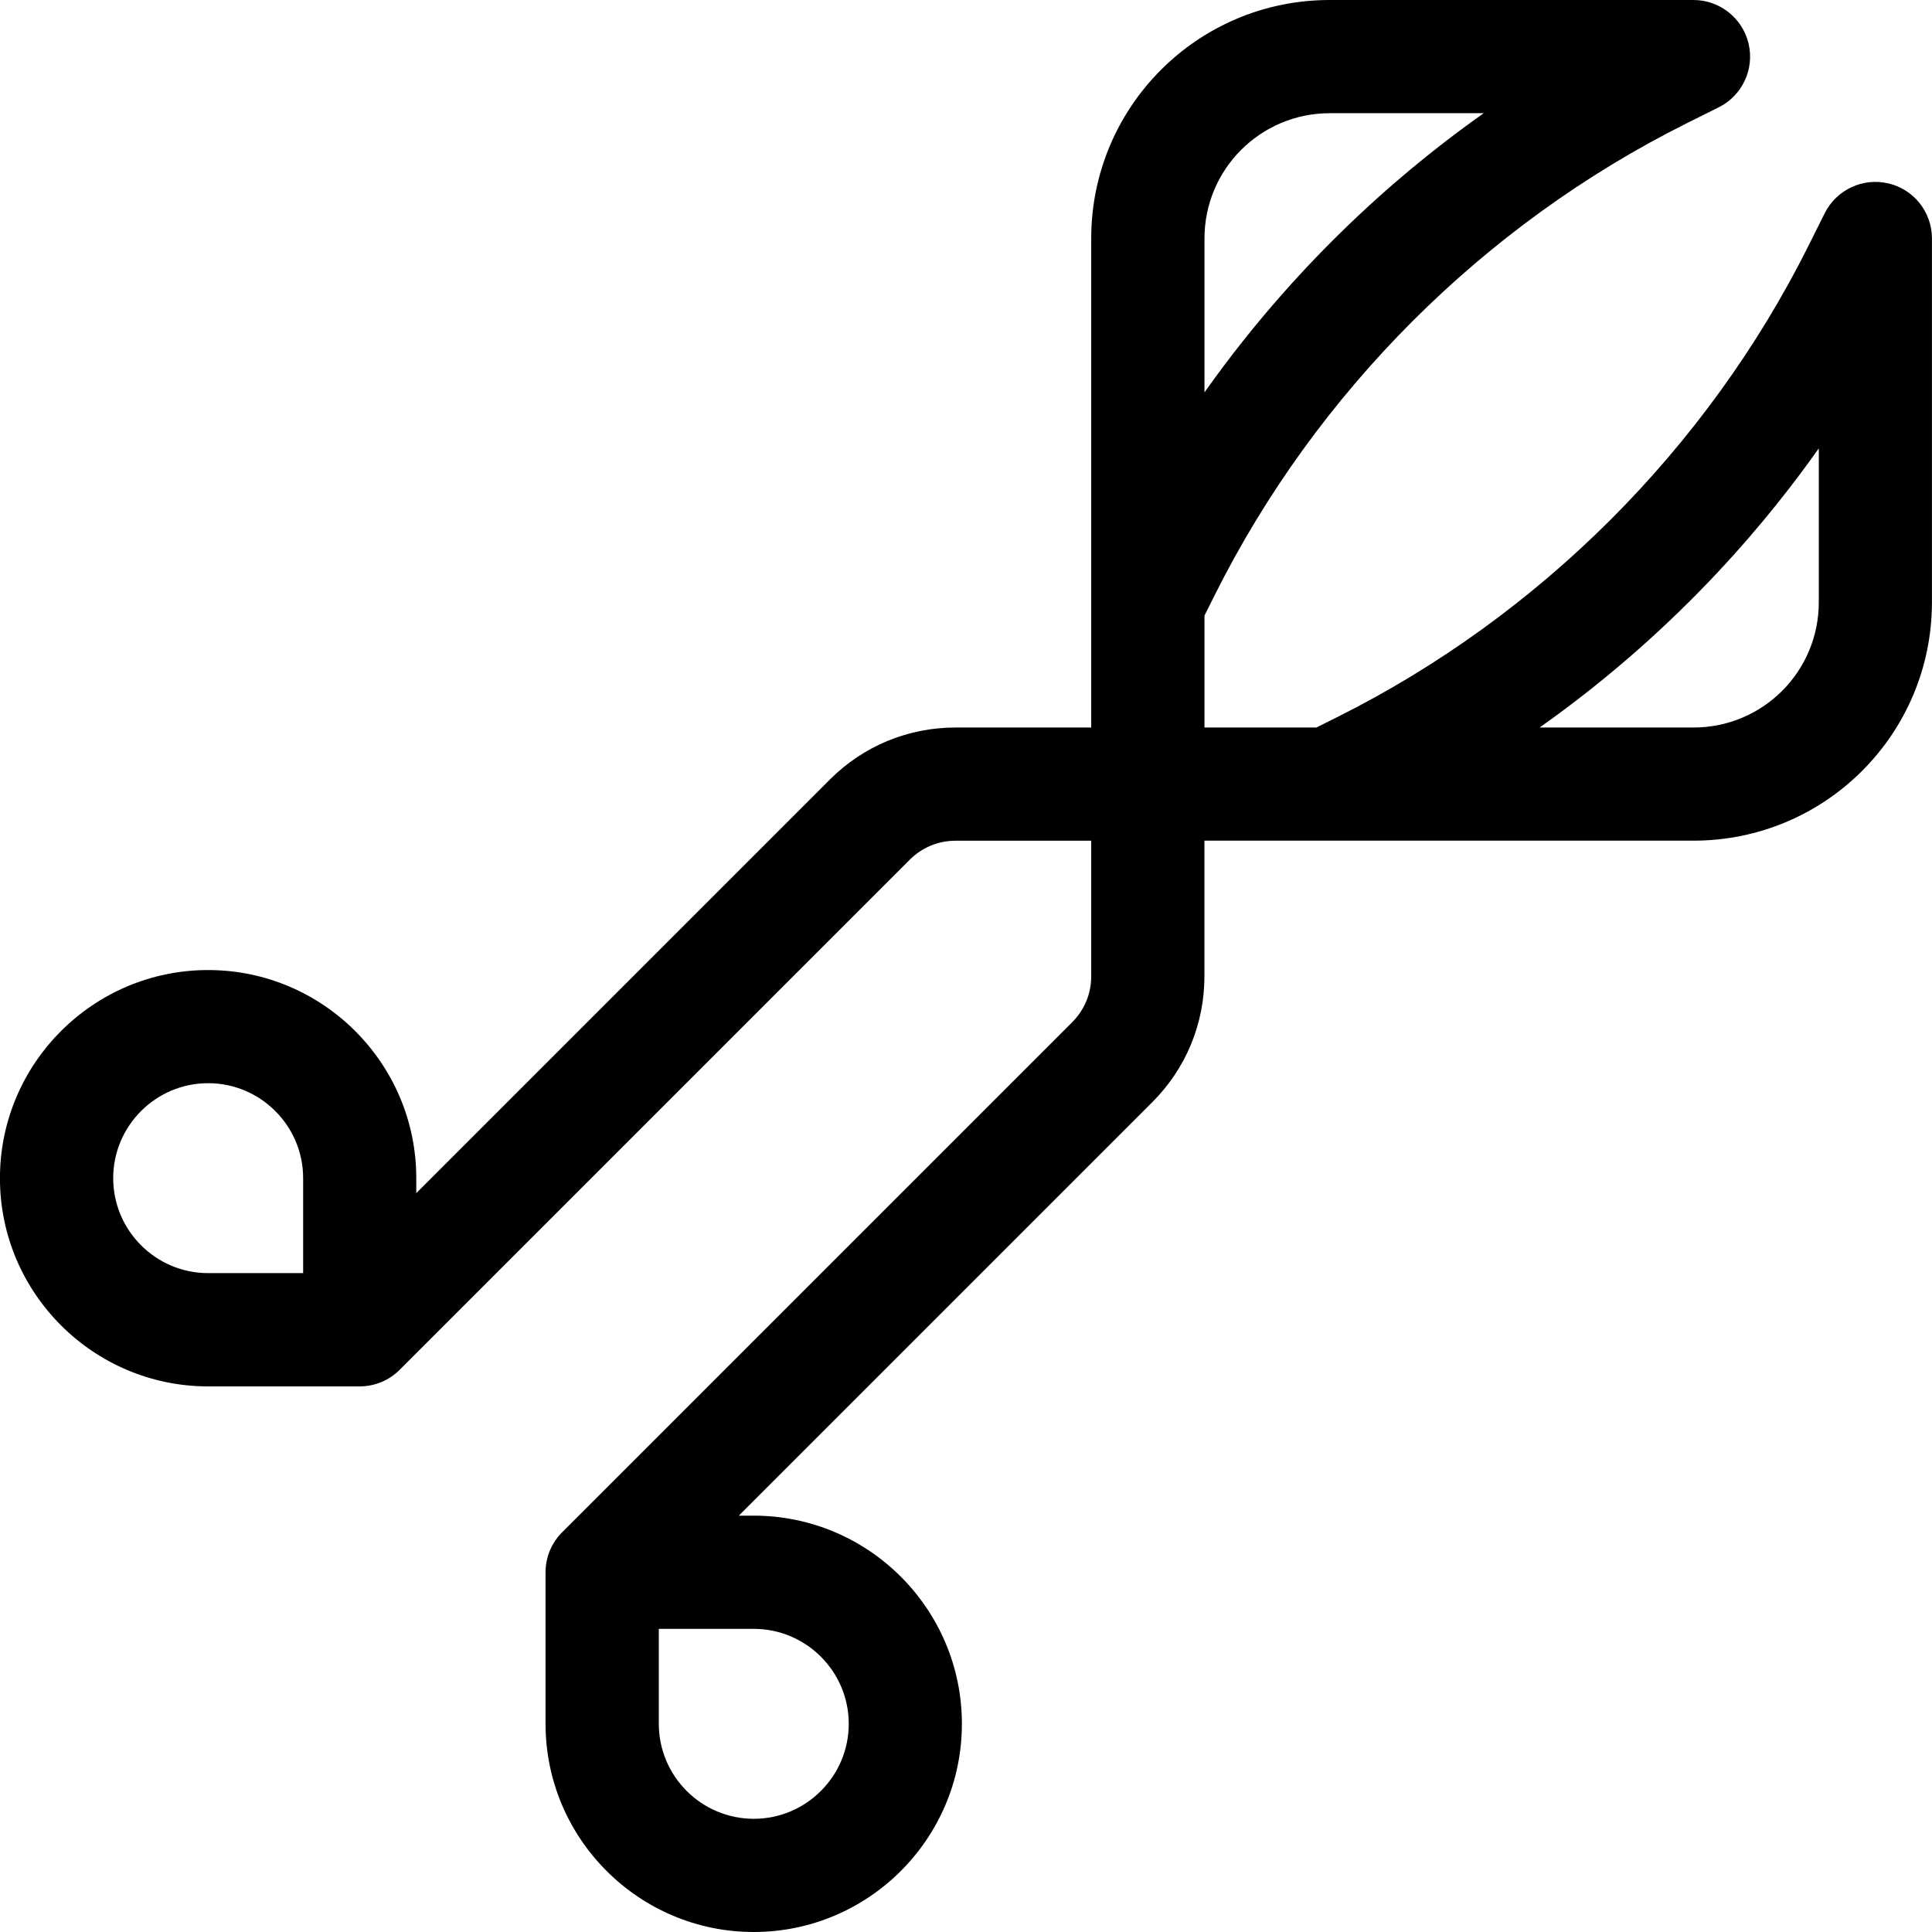
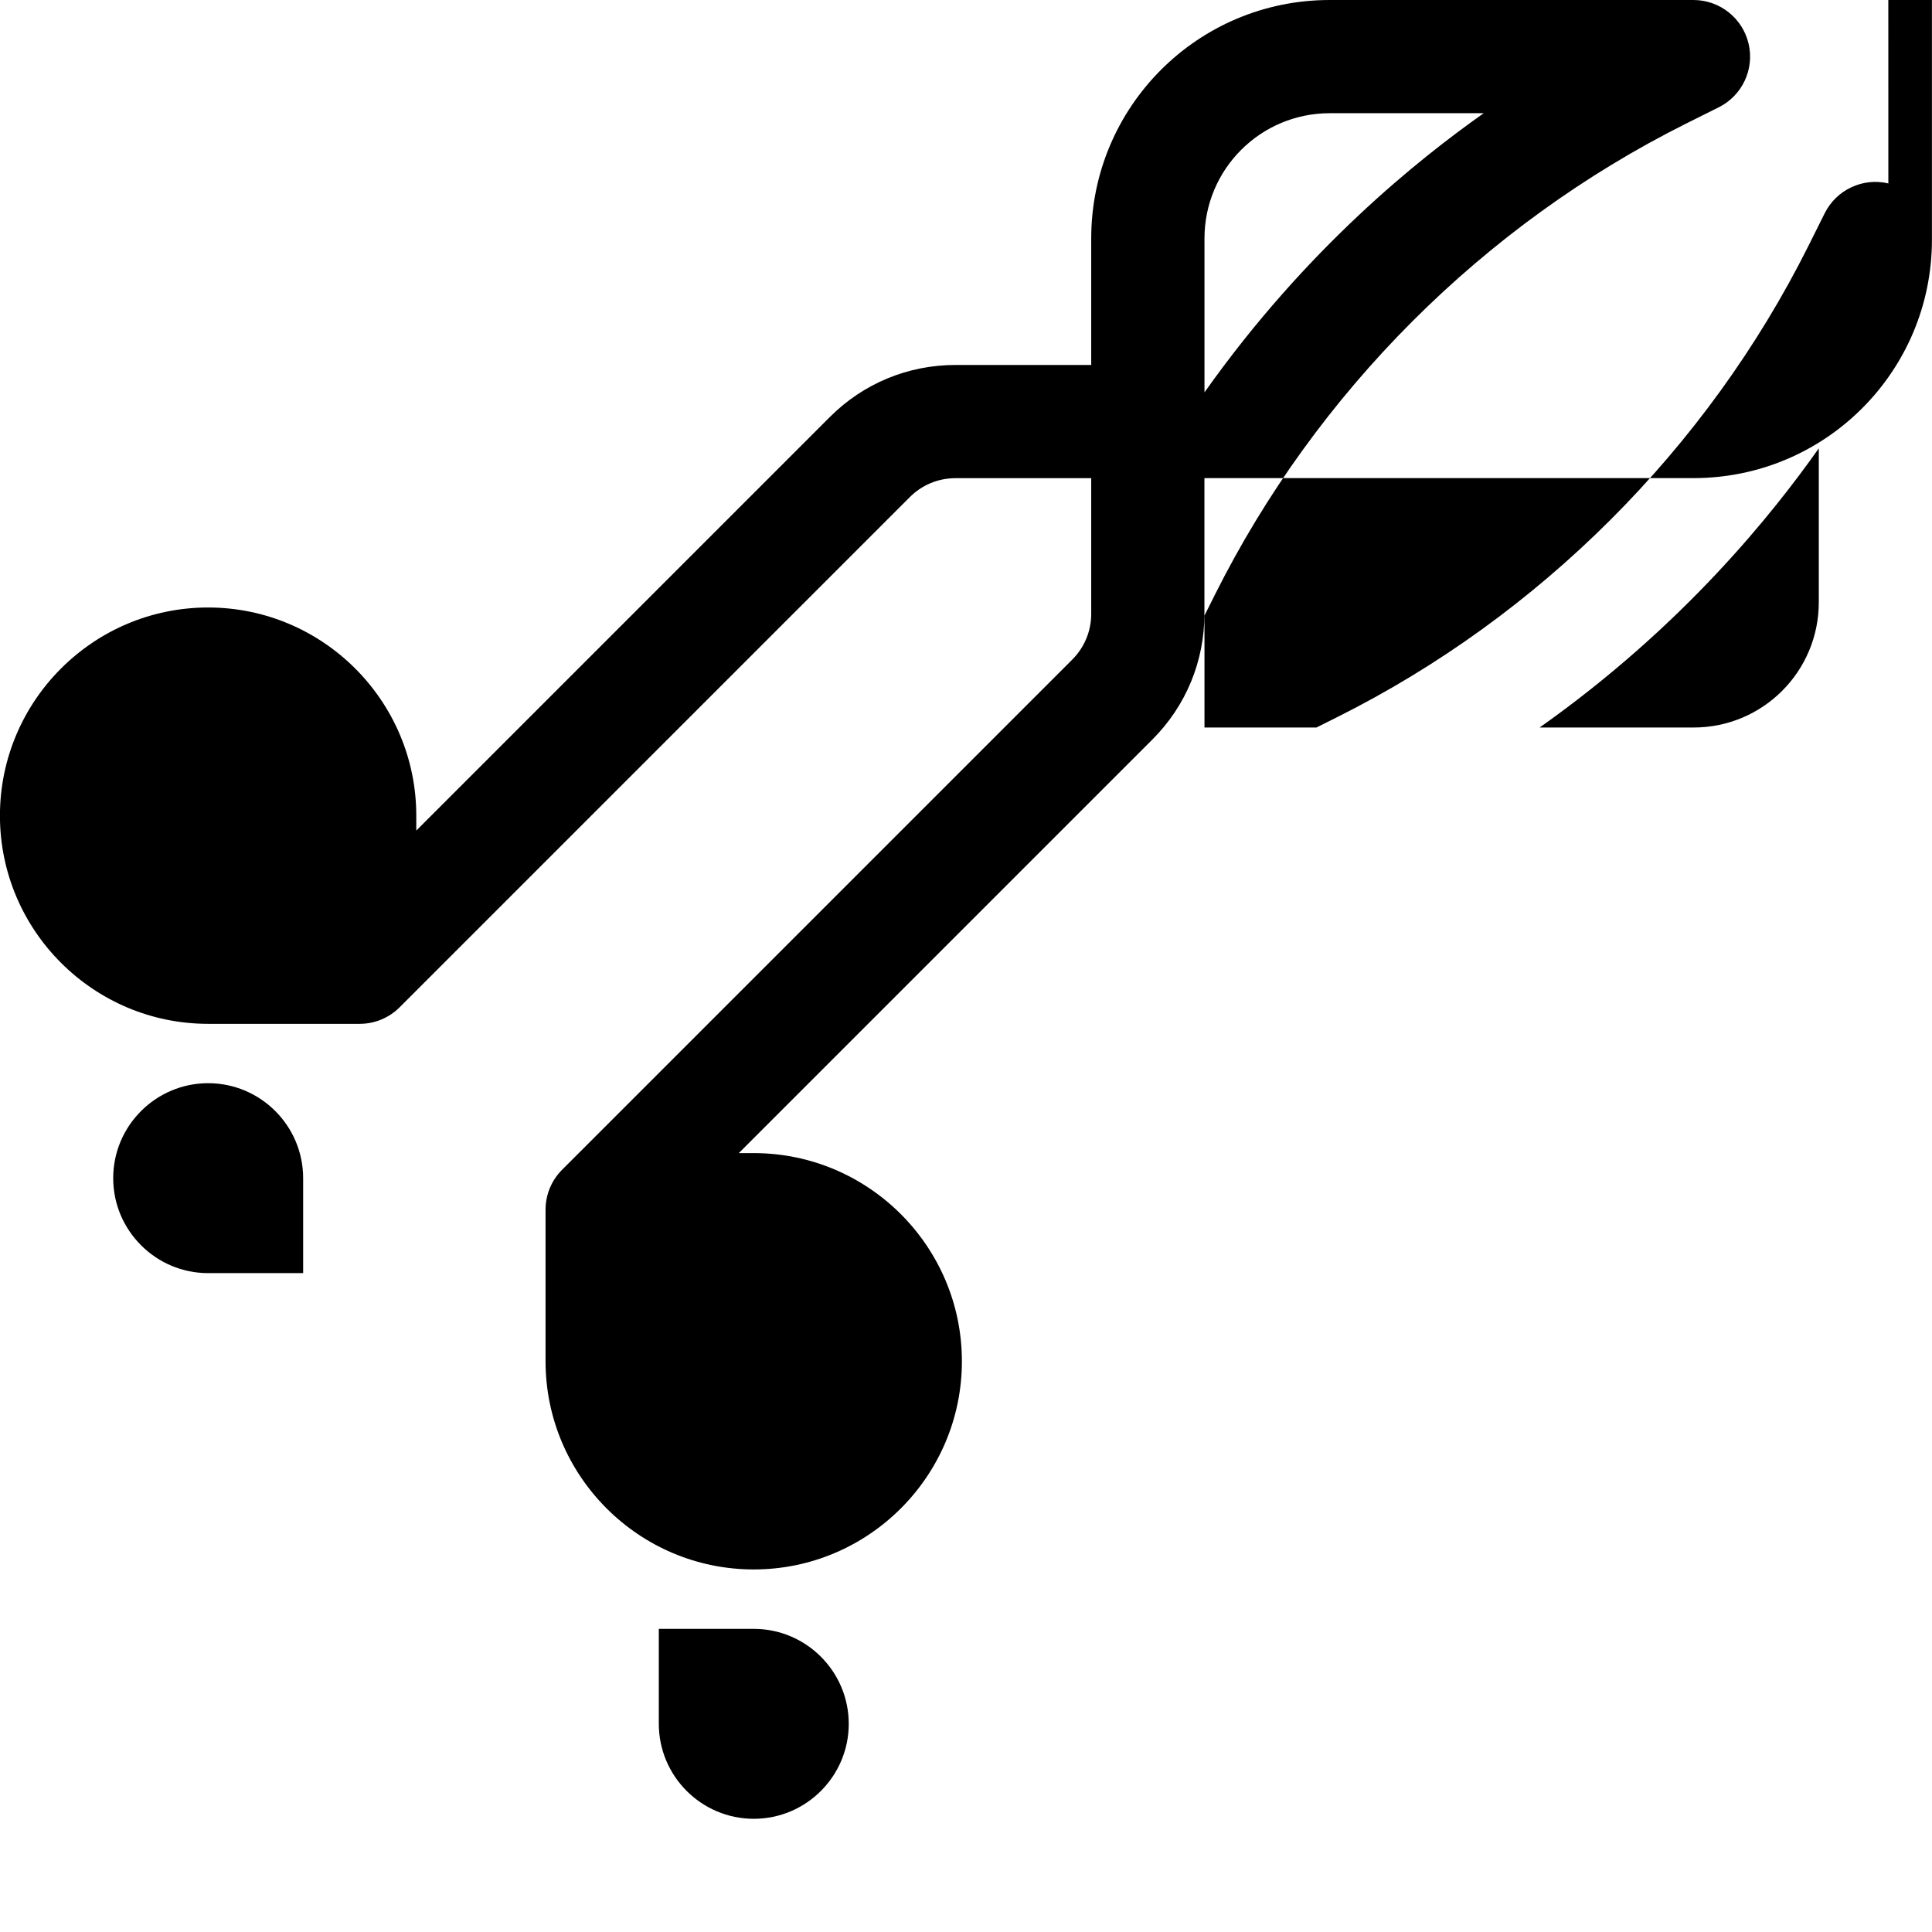
<svg xmlns="http://www.w3.org/2000/svg" version="1.1" width="32" height="32" viewBox="0 0 32 32">
  <title>pliers</title>
-   <path d="M31.277 3.038c-0.423-0.1-0.86 0.105-1.054 0.494 0 0-0.103 0.206-0.27 0.541-1.678 3.356-4.45 6.128-7.805 7.805-0.139 0.069-0.255 0.128-0.344 0.172h-1.854v-1.854c0.044-0.089 0.103-0.205 0.172-0.344 1.678-3.355 4.449-6.127 7.805-7.805 0.335-0.168 0.541-0.27 0.541-0.27 0.389-0.194 0.594-0.631 0.494-1.054s-0.478-0.723-0.913-0.723h-6.025c-2.185 0-3.95 1.768-3.95 3.95v6.005c-0 0.013-0 0.026 0 0.039v2.056h-2.247c-0.787 0-1.527 0.306-2.083 0.863l-6.849 6.849v-0.247c0-1.901-1.547-3.448-3.448-3.448s-3.448 1.547-3.448 3.448 1.547 3.448 3.448 3.448h2.513c0.258-0.001 0.492-0.106 0.661-0.276l8.448-8.448c0.202-0.202 0.471-0.314 0.758-0.314h2.247v2.247c0 0.286-0.112 0.555-0.314 0.758l-8.448 8.448c-0.17 0.169-0.275 0.403-0.276 0.661v2.513c0 1.901 1.547 3.448 3.448 3.448s3.448-1.547 3.448-3.448c0-1.901-1.547-3.448-3.448-3.448h-0.247l6.849-6.849c0.557-0.557 0.863-1.297 0.863-2.084v-2.247h2.056c0.013 0 0.026 0 0.039 0h6.005c2.182 0 3.95-1.765 3.95-3.95v-6.025c0-0.435-0.299-0.813-0.723-0.912zM19.95 3.95c0-1.147 0.928-2.075 2.075-2.075h2.55c-1.064 0.752-2.931 2.229-4.625 4.624zM5.021 21.087h-1.573c-0.867 0-1.573-0.706-1.573-1.573s0.706-1.573 1.573-1.573c0.867 0 1.573 0.706 1.573 1.573zM12.485 26.979c0.867 0 1.573 0.706 1.573 1.573s-0.706 1.573-1.573 1.573c-0.867 0-1.573-0.706-1.573-1.573v-1.573zM30.125 9.975c0 1.147-0.927 2.075-2.075 2.075h-2.549c2.395-1.693 3.872-3.56 4.624-4.624z" />
+   <path d="M31.277 3.038c-0.423-0.1-0.86 0.105-1.054 0.494 0 0-0.103 0.206-0.27 0.541-1.678 3.356-4.45 6.128-7.805 7.805-0.139 0.069-0.255 0.128-0.344 0.172h-1.854v-1.854c0.044-0.089 0.103-0.205 0.172-0.344 1.678-3.355 4.449-6.127 7.805-7.805 0.335-0.168 0.541-0.27 0.541-0.27 0.389-0.194 0.594-0.631 0.494-1.054s-0.478-0.723-0.913-0.723h-6.025c-2.185 0-3.95 1.768-3.95 3.95c-0 0.013-0 0.026 0 0.039v2.056h-2.247c-0.787 0-1.527 0.306-2.083 0.863l-6.849 6.849v-0.247c0-1.901-1.547-3.448-3.448-3.448s-3.448 1.547-3.448 3.448 1.547 3.448 3.448 3.448h2.513c0.258-0.001 0.492-0.106 0.661-0.276l8.448-8.448c0.202-0.202 0.471-0.314 0.758-0.314h2.247v2.247c0 0.286-0.112 0.555-0.314 0.758l-8.448 8.448c-0.17 0.169-0.275 0.403-0.276 0.661v2.513c0 1.901 1.547 3.448 3.448 3.448s3.448-1.547 3.448-3.448c0-1.901-1.547-3.448-3.448-3.448h-0.247l6.849-6.849c0.557-0.557 0.863-1.297 0.863-2.084v-2.247h2.056c0.013 0 0.026 0 0.039 0h6.005c2.182 0 3.95-1.765 3.95-3.95v-6.025c0-0.435-0.299-0.813-0.723-0.912zM19.95 3.95c0-1.147 0.928-2.075 2.075-2.075h2.55c-1.064 0.752-2.931 2.229-4.625 4.624zM5.021 21.087h-1.573c-0.867 0-1.573-0.706-1.573-1.573s0.706-1.573 1.573-1.573c0.867 0 1.573 0.706 1.573 1.573zM12.485 26.979c0.867 0 1.573 0.706 1.573 1.573s-0.706 1.573-1.573 1.573c-0.867 0-1.573-0.706-1.573-1.573v-1.573zM30.125 9.975c0 1.147-0.927 2.075-2.075 2.075h-2.549c2.395-1.693 3.872-3.56 4.624-4.624z" />
</svg>